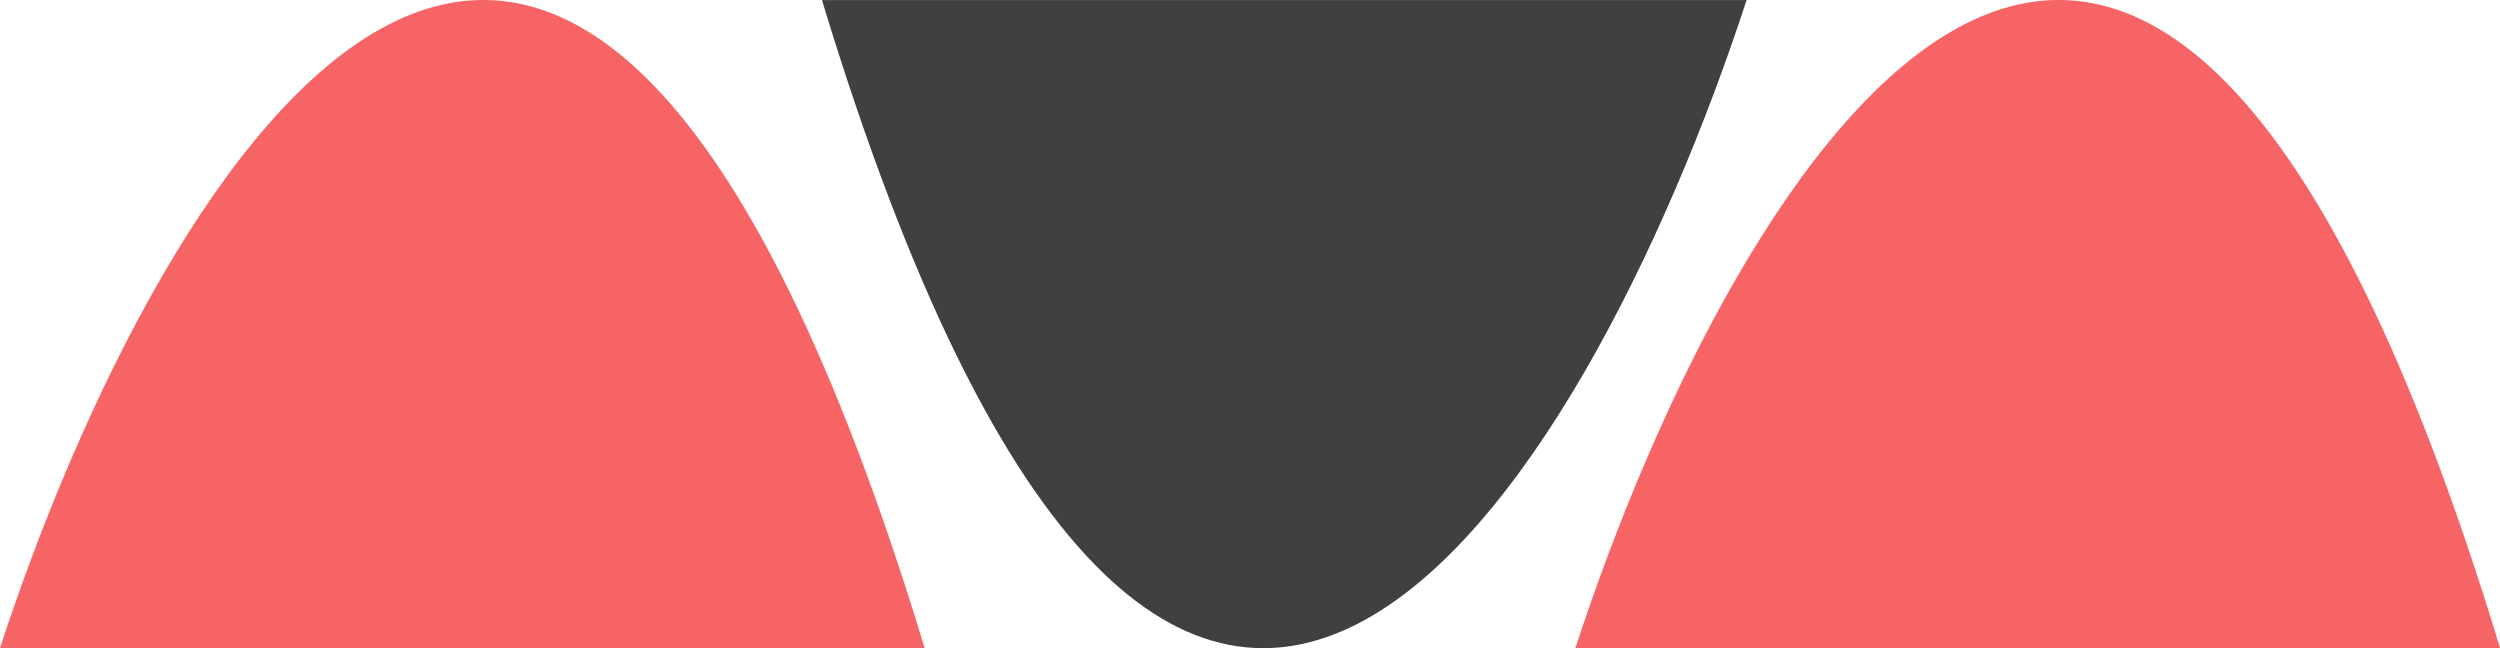
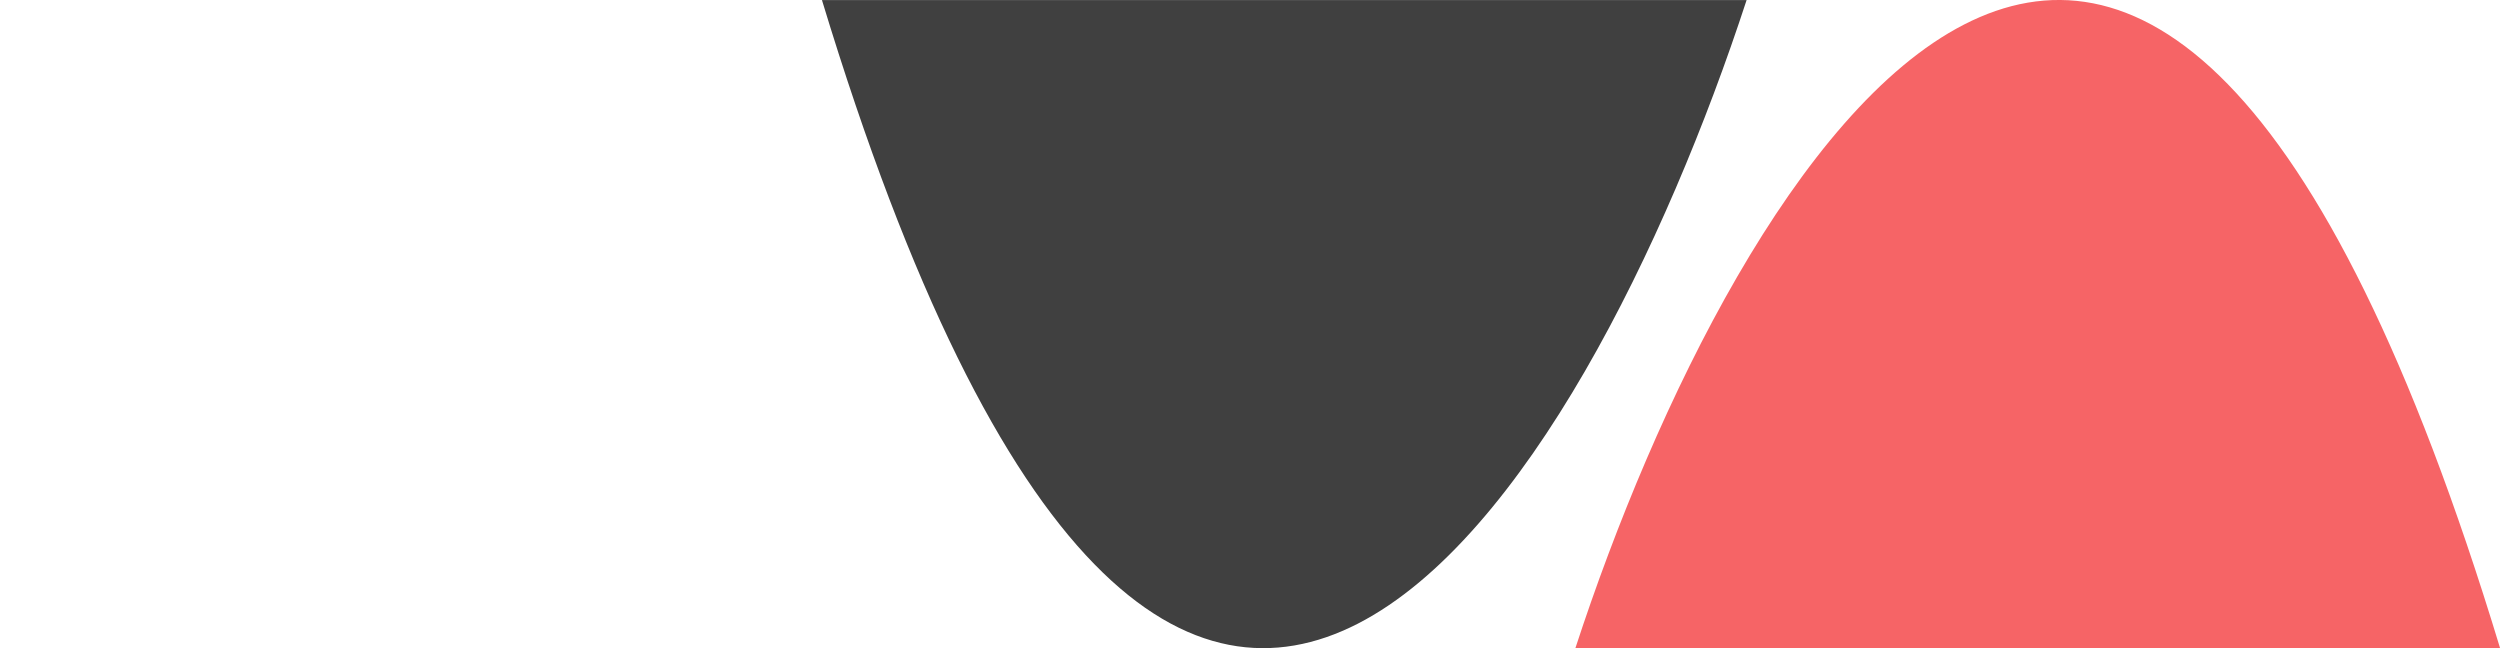
<svg xmlns="http://www.w3.org/2000/svg" width="81" height="21" viewBox="0 0 81 21" fill="none">
-   <path d="M0 20.998C5.178 5.152 18.419 -17.032 29.959 20.998H0Z" fill="#F66466" />
  <path d="M51.043 20.998C56.221 5.152 69.462 -17.032 81.002 20.998H51.043Z" fill="#F66466" />
  <path d="M56.59 0.002C51.412 15.848 38.171 38.032 26.631 0.002L56.59 0.002Z" fill="#404040" />
</svg>